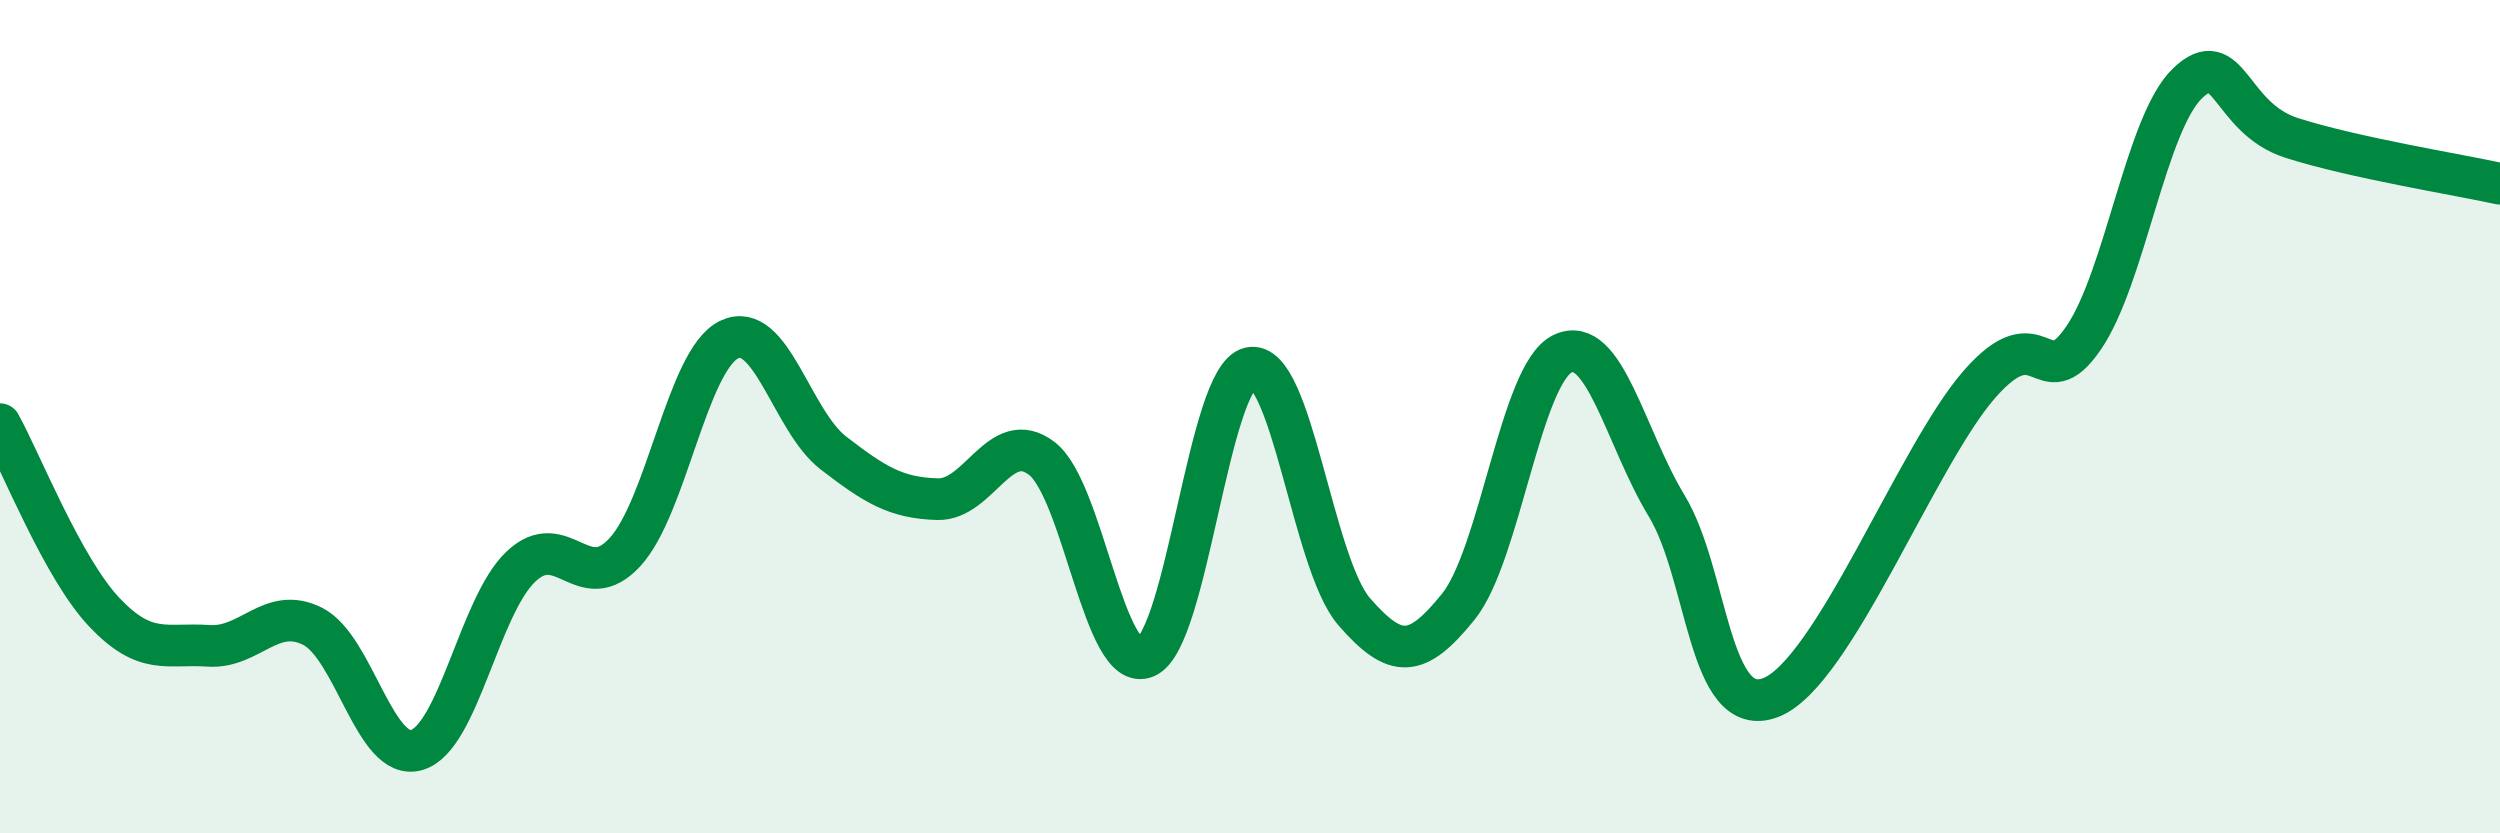
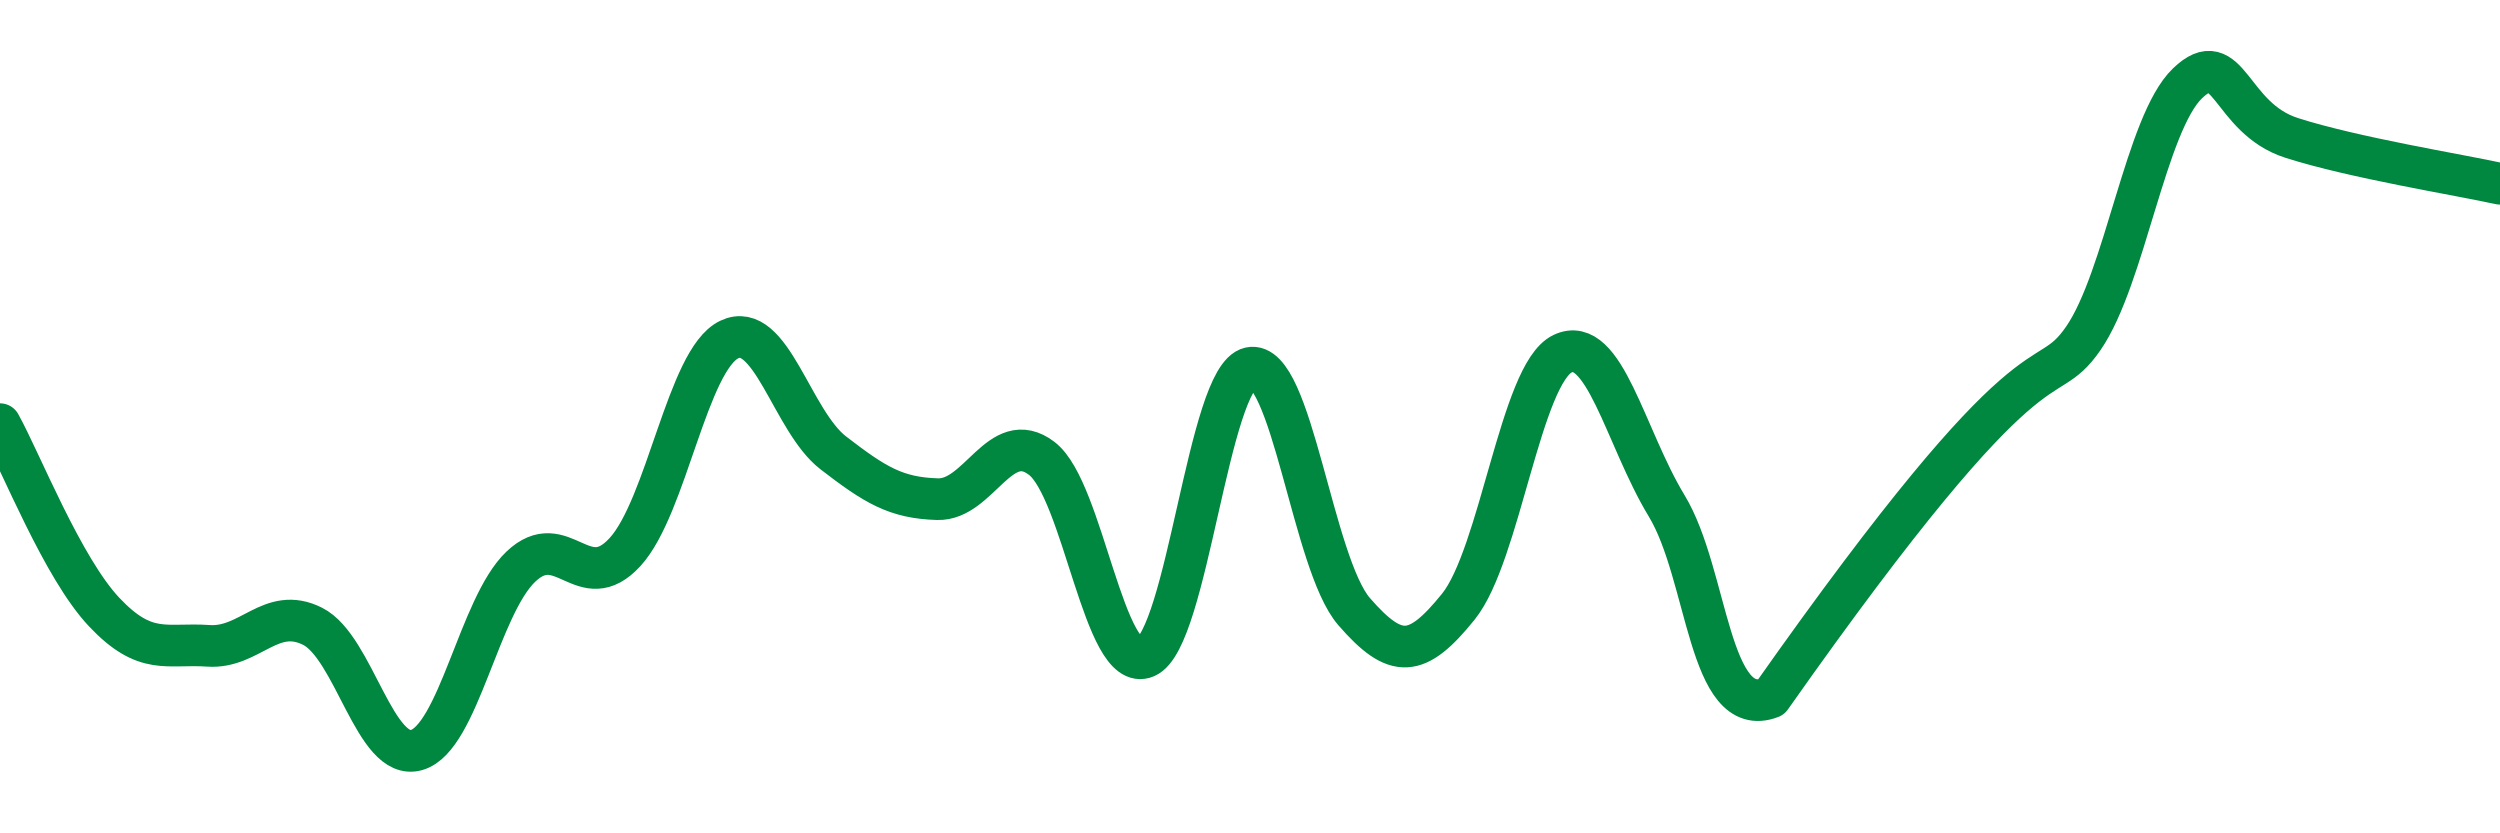
<svg xmlns="http://www.w3.org/2000/svg" width="60" height="20" viewBox="0 0 60 20">
-   <path d="M 0,10.18 C 0.5,11.08 1.5,13.63 2.5,14.69 C 3.5,15.75 4,15.43 5,15.5 C 6,15.57 6.5,14.53 7.5,15.03 C 8.5,15.53 9,18.29 10,18 C 11,17.71 11.5,14.55 12.5,13.6 C 13.5,12.65 14,14.34 15,13.25 C 16,12.16 16.5,8.63 17.5,8.15 C 18.5,7.67 19,10.1 20,10.87 C 21,11.64 21.5,11.95 22.5,11.98 C 23.5,12.01 24,10.24 25,11 C 26,11.76 26.5,16.2 27.5,15.77 C 28.5,15.34 29,9.05 30,8.83 C 31,8.61 31.5,13.53 32.5,14.68 C 33.5,15.83 34,15.8 35,14.56 C 36,13.32 36.5,8.97 37.5,8.49 C 38.5,8.01 39,10.49 40,12.14 C 41,13.79 41,17.32 42.5,16.74 C 44,16.16 46,10.95 47.5,9.23 C 49,7.51 49,9.57 50,8.12 C 51,6.67 51.5,2.96 52.5,2 C 53.5,1.04 53.5,2.83 55,3.31 C 56.5,3.79 59,4.19 60,4.41L60 20L0 20Z" fill="#008740" opacity="0.1" stroke-linecap="round" stroke-linejoin="round" />
-   <path d="M 0,10.18 C 0.5,11.08 1.5,13.63 2.5,14.69 C 3.5,15.75 4,15.43 5,15.5 C 6,15.57 6.5,14.53 7.5,15.03 C 8.5,15.53 9,18.29 10,18 C 11,17.71 11.5,14.55 12.5,13.6 C 13.5,12.65 14,14.34 15,13.25 C 16,12.16 16.5,8.63 17.5,8.15 C 18.5,7.67 19,10.1 20,10.87 C 21,11.64 21.5,11.95 22.5,11.98 C 23.5,12.01 24,10.24 25,11 C 26,11.76 26.5,16.2 27.5,15.77 C 28.5,15.34 29,9.05 30,8.83 C 31,8.61 31.5,13.53 32.5,14.68 C 33.5,15.83 34,15.8 35,14.56 C 36,13.32 36.5,8.97 37.5,8.49 C 38.5,8.01 39,10.49 40,12.14 C 41,13.79 41,17.32 42.5,16.74 C 44,16.16 46,10.95 47.5,9.23 C 49,7.51 49,9.57 50,8.12 C 51,6.67 51.5,2.96 52.5,2 C 53.5,1.04 53.5,2.83 55,3.31 C 56.5,3.79 59,4.19 60,4.41" stroke="#008740" stroke-width="1" fill="none" stroke-linecap="round" stroke-linejoin="round" />
+   <path d="M 0,10.18 C 0.5,11.08 1.5,13.63 2.5,14.69 C 3.5,15.75 4,15.43 5,15.5 C 6,15.57 6.5,14.53 7.5,15.03 C 8.5,15.53 9,18.29 10,18 C 11,17.71 11.5,14.55 12.5,13.6 C 13.5,12.65 14,14.34 15,13.25 C 16,12.16 16.5,8.63 17.5,8.15 C 18.5,7.67 19,10.1 20,10.87 C 21,11.64 21.5,11.95 22.5,11.98 C 23.5,12.01 24,10.24 25,11 C 26,11.76 26.5,16.2 27.5,15.77 C 28.5,15.34 29,9.05 30,8.83 C 31,8.61 31.5,13.53 32.5,14.68 C 33.5,15.83 34,15.8 35,14.56 C 36,13.32 36.5,8.97 37.5,8.49 C 38.5,8.01 39,10.49 40,12.14 C 41,13.79 41,17.32 42.5,16.74 C 49,7.51 49,9.57 50,8.12 C 51,6.67 51.5,2.96 52.5,2 C 53.5,1.04 53.5,2.83 55,3.31 C 56.5,3.79 59,4.19 60,4.41" stroke="#008740" stroke-width="1" fill="none" stroke-linecap="round" stroke-linejoin="round" />
</svg>